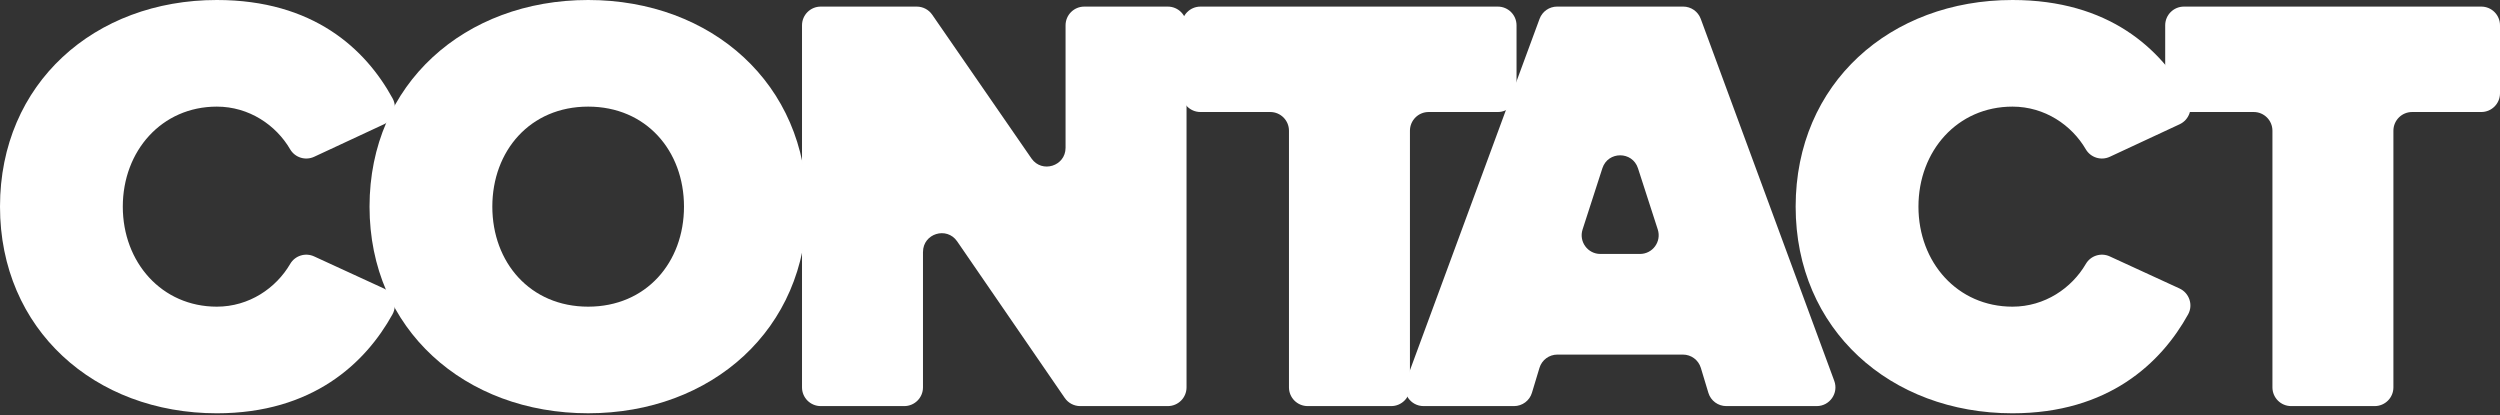
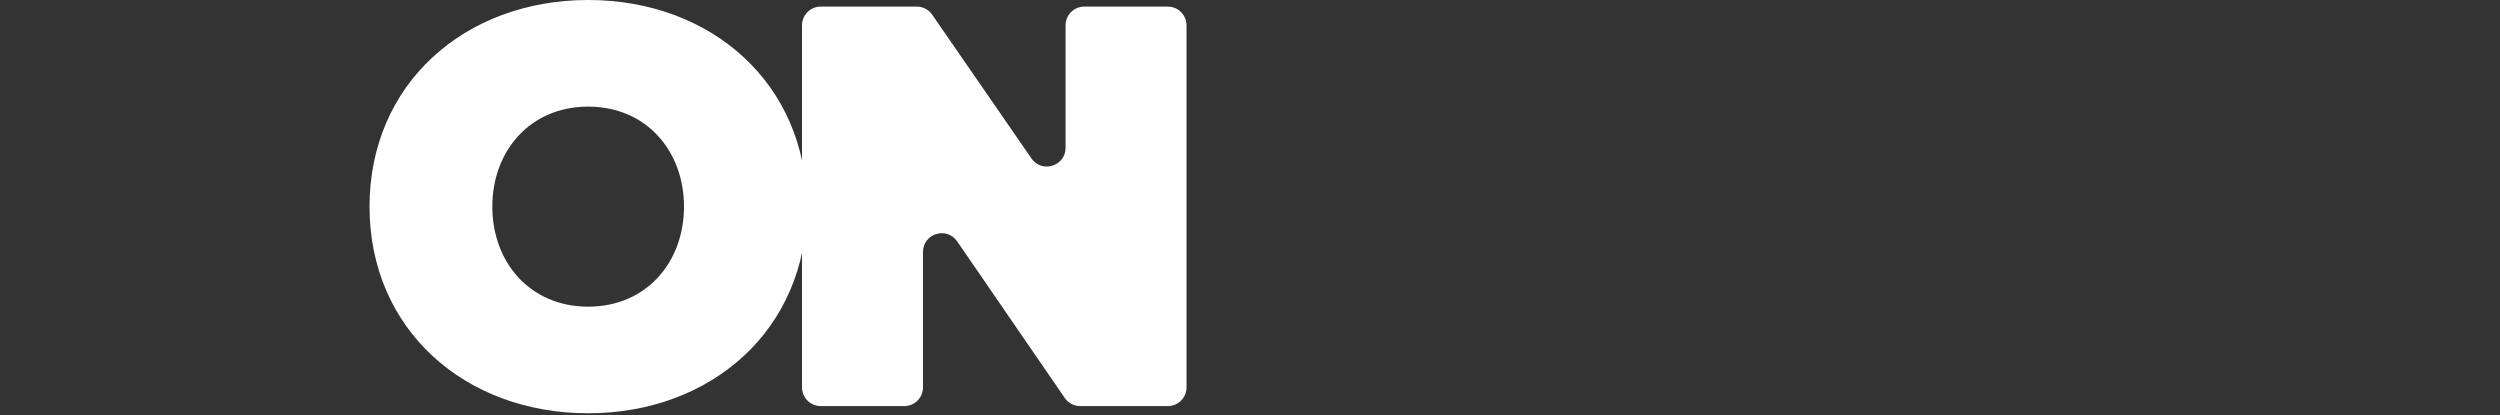
<svg xmlns="http://www.w3.org/2000/svg" width="337" height="56" viewBox="0 0 337 56" fill="none">
  <rect x="0" y="0" width="337" height="56" fill="#333333" stroke="none" />
-   <path d="M0 27.854C0 11.224 12.758 0 29.228 0C42.211 0 49.267 6.572 52.925 13.268C53.62 14.541 53.08 16.134 51.765 16.749L42.348 21.134C41.167 21.683 39.764 21.244 39.108 20.119C37.212 16.87 33.583 14.372 29.228 14.372C21.799 14.372 16.553 20.348 16.553 27.854C16.553 35.361 21.802 41.339 29.228 41.339C33.586 41.339 37.218 38.835 39.114 35.58C39.767 34.459 41.164 34.02 42.342 34.562L51.738 38.883C53.062 39.491 53.611 41.099 52.907 42.372C49.279 48.929 42.164 55.711 29.228 55.711C12.758 55.711 0 44.407 0 27.854Z" fill="white" />
  <path d="M79.284 0C95.917 0 108.755 11.304 108.755 27.854C108.755 44.404 95.917 55.708 79.284 55.708C62.651 55.708 49.813 44.404 49.813 27.854C49.813 11.304 62.654 0 79.284 0ZM79.284 14.372C71.451 14.372 66.366 20.348 66.366 27.854C66.366 35.361 71.451 41.339 79.284 41.339C87.117 41.339 92.202 35.364 92.202 27.854C92.202 20.345 87.117 14.372 79.284 14.372Z" fill="white" />
  <path d="M124.418 33.963V52.219C124.418 53.614 123.287 54.741 121.896 54.741H110.633C109.239 54.741 108.111 53.611 108.111 52.219V3.412C108.111 2.017 109.242 0.89 110.633 0.89H123.581C124.409 0.89 125.186 1.296 125.658 1.979L139.039 21.356C140.446 23.392 143.638 22.398 143.638 19.923V3.412C143.638 2.017 144.769 0.89 146.16 0.89H157.423C158.817 0.89 159.945 2.02 159.945 3.412V52.219C159.945 53.614 158.814 54.741 157.423 54.741H145.611C144.78 54.741 144.003 54.331 143.531 53.646L129.023 32.533C127.619 30.492 124.421 31.483 124.421 33.963H124.418Z" fill="white" />
-   <path d="M171.225 15.099H161.82C160.425 15.099 159.298 13.969 159.298 12.577V3.412C159.298 2.017 160.428 0.89 161.82 0.89H201.907C203.301 0.89 204.429 2.02 204.429 3.412V12.577C204.429 13.972 203.298 15.099 201.907 15.099H192.582C191.187 15.099 190.06 16.229 190.06 17.621V52.219C190.06 53.614 188.929 54.741 187.538 54.741H176.275C174.88 54.741 173.753 53.611 173.753 52.219V17.621C173.753 16.226 172.623 15.099 171.231 15.099H171.225Z" fill="white" />
-   <path d="M226.859 47.798H209.935C208.822 47.798 207.84 48.525 207.52 49.59L206.505 52.949C206.185 54.014 205.203 54.741 204.09 54.741H191.901C190.145 54.741 188.926 52.993 189.534 51.344L207.535 2.537C207.9 1.546 208.846 0.887 209.902 0.887H226.891C227.947 0.887 228.894 1.546 229.259 2.537L247.26 51.344C247.868 52.99 246.648 54.741 244.892 54.741H232.704C231.591 54.741 230.609 54.014 230.288 52.949L229.274 49.59C228.953 48.525 227.971 47.798 226.859 47.798ZM215.729 34.233H221.067C222.779 34.233 223.995 32.563 223.467 30.934L220.8 22.683C220.046 20.354 216.753 20.354 215.999 22.683L213.332 30.934C212.804 32.563 214.02 34.233 215.732 34.233H215.729Z" fill="white" />
-   <path d="M242.054 27.854C242.054 11.221 254.812 0 271.282 0C284.265 0 291.321 6.572 294.979 13.268C295.673 14.541 295.133 16.134 293.819 16.749L284.402 21.134C283.221 21.683 281.817 21.244 281.162 20.119C279.266 16.87 275.637 14.372 271.282 14.372C263.852 14.372 258.607 20.348 258.607 27.854C258.607 35.361 263.855 41.339 271.282 41.339C275.64 41.339 279.272 38.835 281.168 35.58C281.82 34.459 283.218 34.02 284.396 34.562L293.792 38.883C295.115 39.491 295.664 41.099 294.961 42.372C291.332 48.929 284.218 55.711 271.282 55.711C254.812 55.711 242.054 44.407 242.054 27.857V27.854Z" fill="white" />
-   <path d="M303.796 15.099H294.391C292.997 15.099 291.869 13.969 291.869 12.577V3.412C291.869 2.017 293 0.89 294.391 0.89H334.478C335.873 0.89 337 2.02 337 3.412V12.577C337 13.972 335.87 15.099 334.478 15.099H325.153C323.758 15.099 322.631 16.229 322.631 17.621V52.219C322.631 53.614 321.501 54.741 320.109 54.741H308.846C307.452 54.741 306.324 53.611 306.324 52.219V17.621C306.324 16.226 305.194 15.099 303.802 15.099H303.796Z" fill="white" />
</svg>